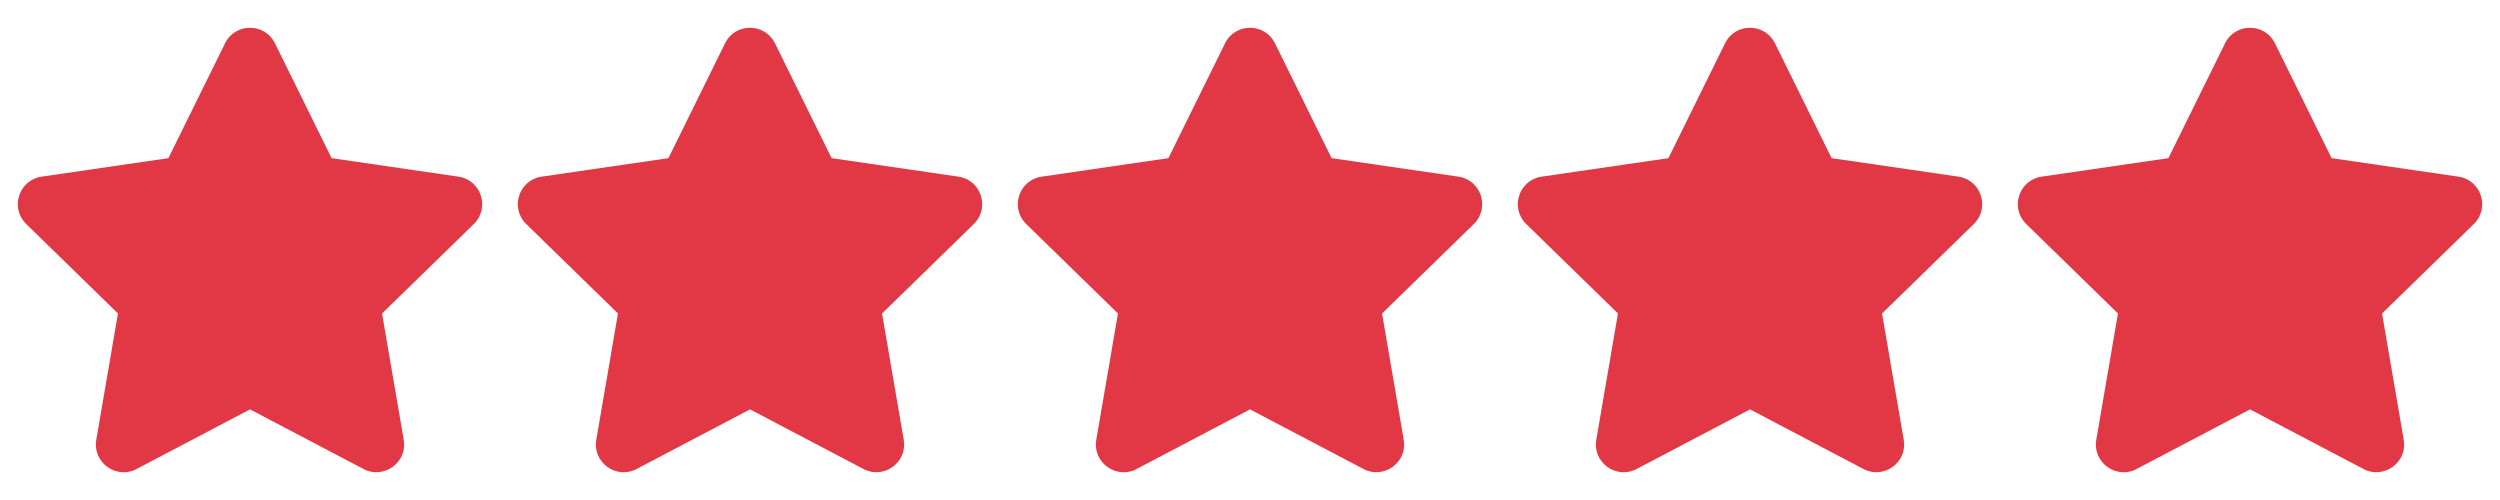
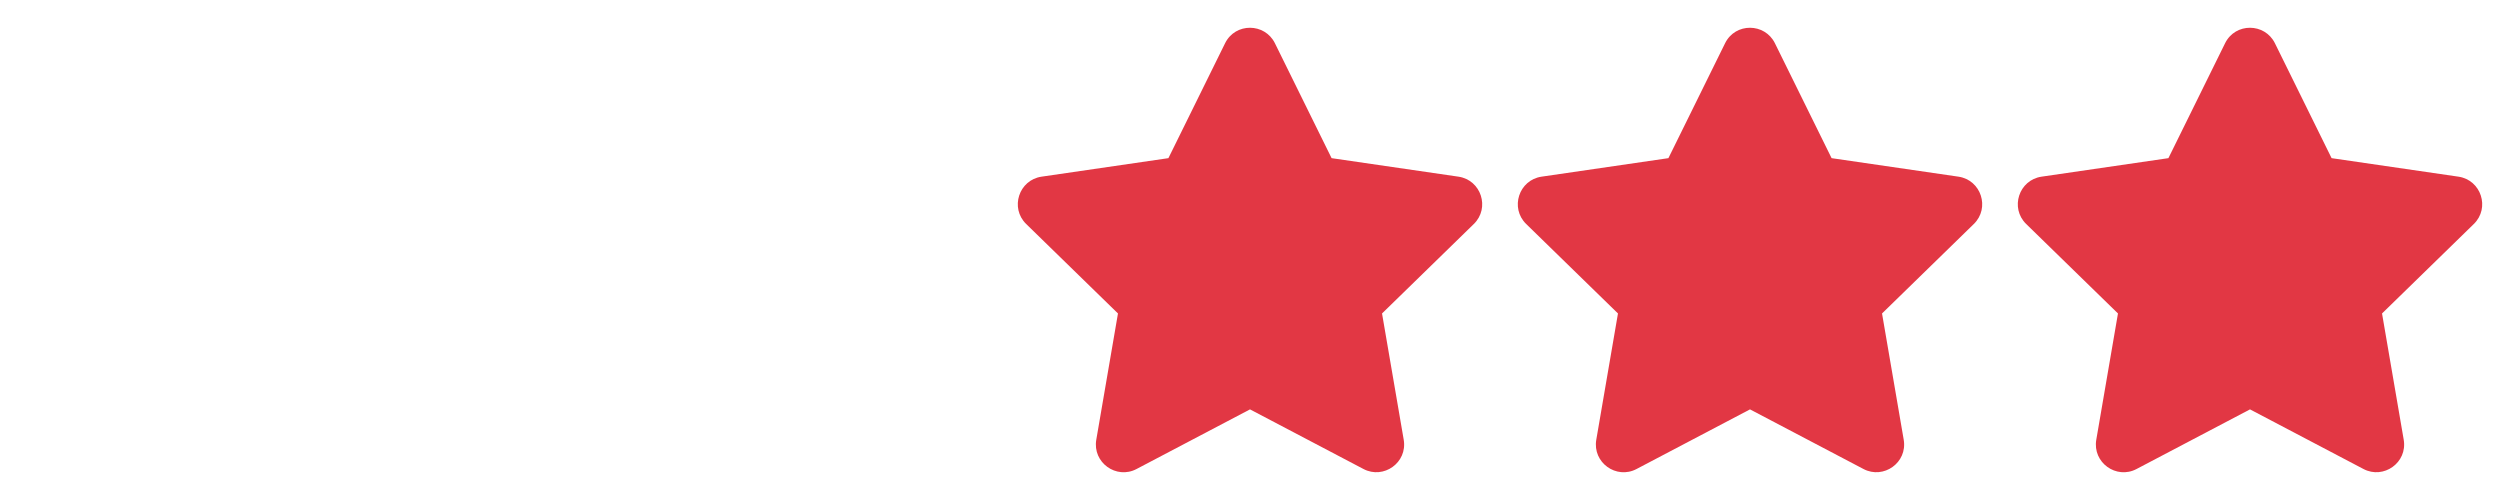
<svg xmlns="http://www.w3.org/2000/svg" width="80" height="16" viewBox="0 0 80 16" fill="none">
  <g clip-path="url(#clip0_618_6182)">
-     <path d="M7.203 1.383L5.389 5.061L1.331 5.653C0.603 5.758 0.311 6.656 0.839 7.169L3.775 10.031L3.081 14.072C2.956 14.803 3.725 15.35 4.369 15.008L8 13.1L11.631 15.008C12.275 15.347 13.044 14.803 12.919 14.072L12.225 10.031L15.161 7.169C15.689 6.656 15.397 5.758 14.669 5.653L10.611 5.061L8.797 1.383C8.472 0.728 7.531 0.719 7.203 1.383Z" fill="#E23744" />
-   </g>
+     </g>
  <g clip-path="url(#clip1_618_6182)">
-     <path d="M23.203 1.383L21.389 5.061L17.331 5.653C16.603 5.758 16.311 6.656 16.839 7.169L19.775 10.031L19.081 14.072C18.956 14.803 19.725 15.35 20.369 15.008L24 13.1L27.631 15.008C28.275 15.347 29.044 14.803 28.919 14.072L28.225 10.031L31.161 7.169C31.689 6.656 31.397 5.758 30.669 5.653L26.611 5.061L24.797 1.383C24.472 0.728 23.531 0.719 23.203 1.383Z" fill="#E23744" />
-   </g>
+     </g>
  <g clip-path="url(#clip2_618_6182)">
    <path d="M39.203 1.383L37.389 5.061L33.331 5.653C32.603 5.758 32.311 6.656 32.839 7.169L35.775 10.031L35.081 14.072C34.956 14.803 35.725 15.35 36.37 15.008L40 13.1L43.631 15.008C44.275 15.347 45.044 14.803 44.919 14.072L44.225 10.031L47.161 7.169C47.689 6.656 47.397 5.758 46.669 5.653L42.611 5.061L40.797 1.383C40.472 0.728 39.531 0.719 39.203 1.383Z" fill="#E23744" />
  </g>
  <g clip-path="url(#clip3_618_6182)">
    <path d="M55.203 1.383L53.389 5.061L49.331 5.653C48.603 5.758 48.311 6.656 48.839 7.169L51.775 10.031L51.081 14.072C50.956 14.803 51.725 15.35 52.37 15.008L56 13.1L59.631 15.008C60.275 15.347 61.044 14.803 60.919 14.072L60.225 10.031L63.161 7.169C63.689 6.656 63.397 5.758 62.669 5.653L58.611 5.061L56.797 1.383C56.472 0.728 55.531 0.719 55.203 1.383Z" fill="#E23744" />
  </g>
  <g clip-path="url(#clip4_618_6182)">
    <path d="M71.203 1.383L69.389 5.061L65.331 5.653C64.603 5.758 64.311 6.656 64.839 7.169L67.775 10.031L67.081 14.072C66.956 14.803 67.725 15.35 68.37 15.008L72 13.1L75.631 15.008C76.275 15.347 77.044 14.803 76.919 14.072L76.225 10.031L79.161 7.169C79.689 6.656 79.397 5.758 78.669 5.653L74.611 5.061L72.797 1.383C72.472 0.728 71.531 0.719 71.203 1.383Z" fill="#E23744" />
  </g>
  <defs>
    <clipPath id="clip0_618_6182">
      <rect width="16" height="16" fill="white" />
    </clipPath>
    <clipPath id="clip1_618_6182">
      <rect width="16" height="16" fill="white" transform="translate(16)" />
    </clipPath>
    <clipPath id="clip2_618_6182">
      <rect width="16" height="16" fill="white" transform="translate(32)" />
    </clipPath>
    <clipPath id="clip3_618_6182">
      <rect width="16" height="16" fill="white" transform="translate(48)" />
    </clipPath>
    <clipPath id="clip4_618_6182">
      <rect width="16" height="16" fill="white" transform="translate(64)" />
    </clipPath>
  </defs>
</svg>